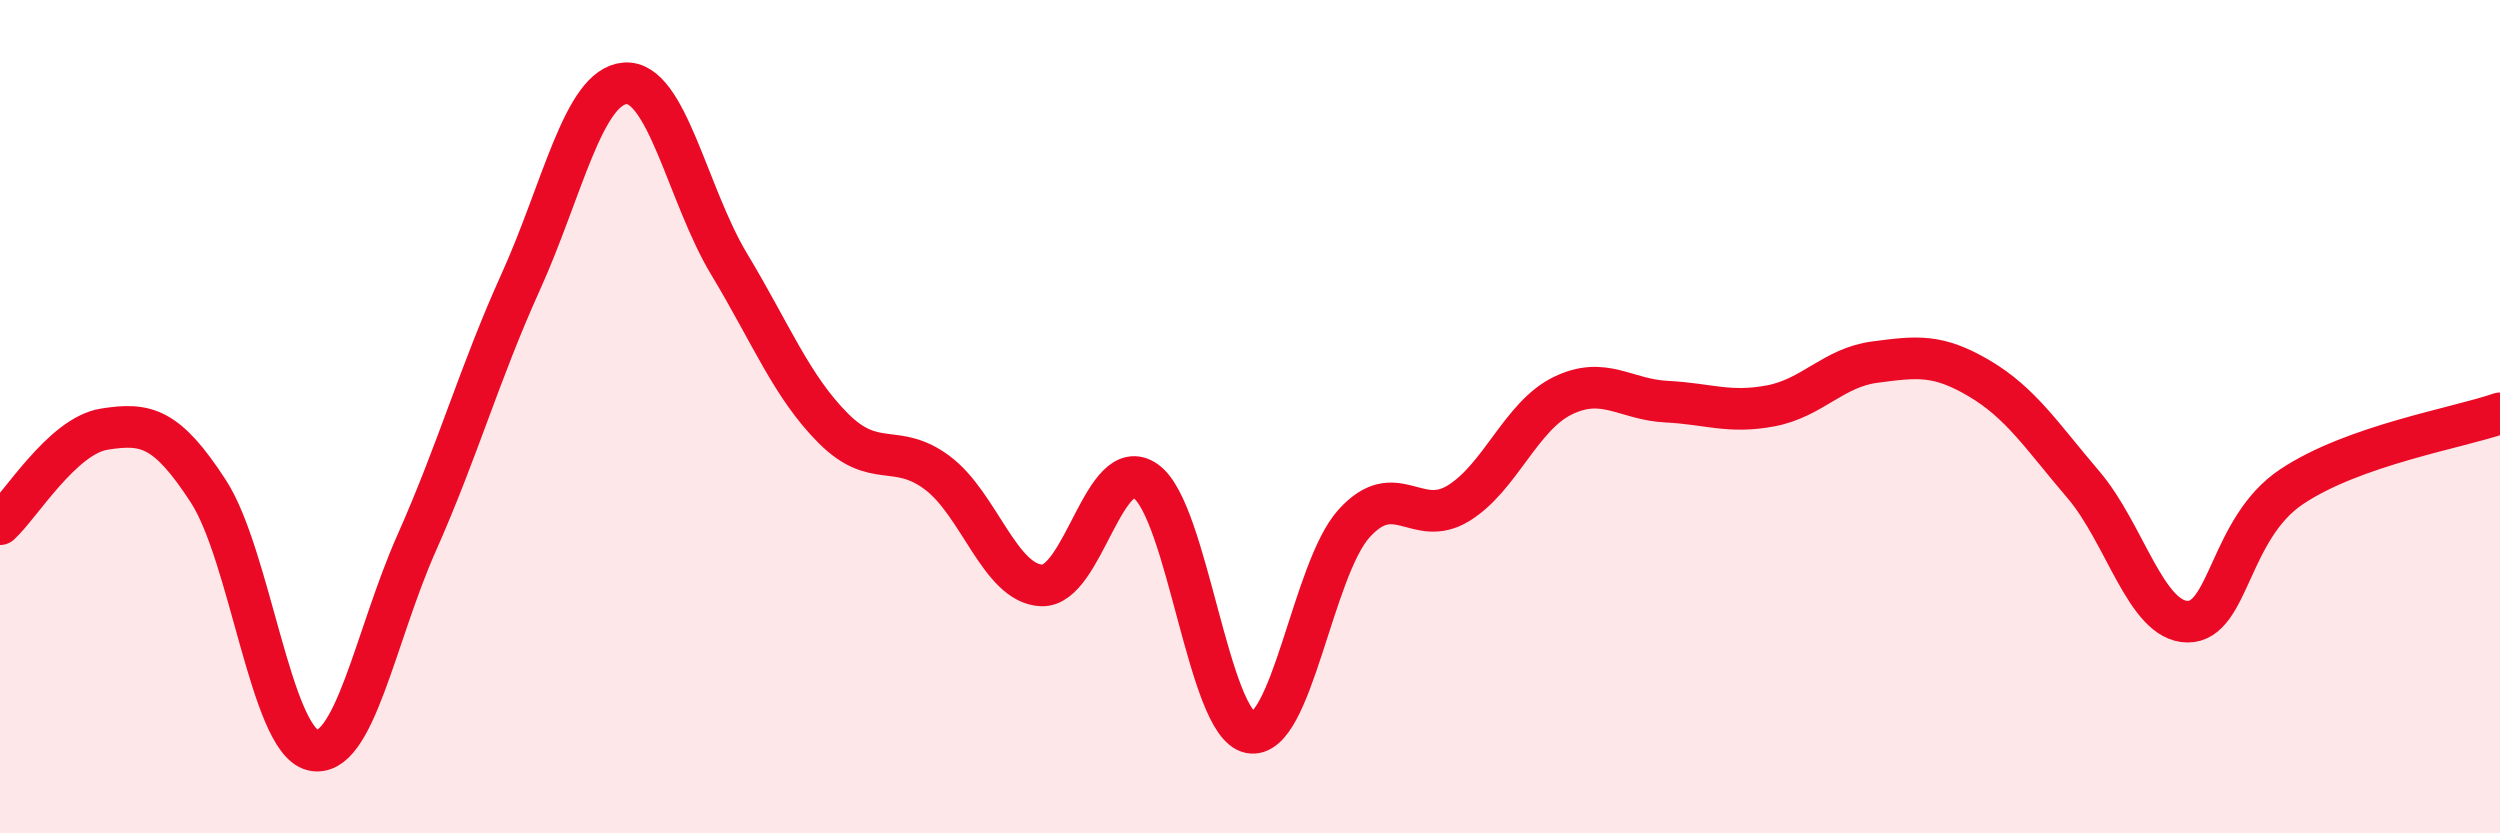
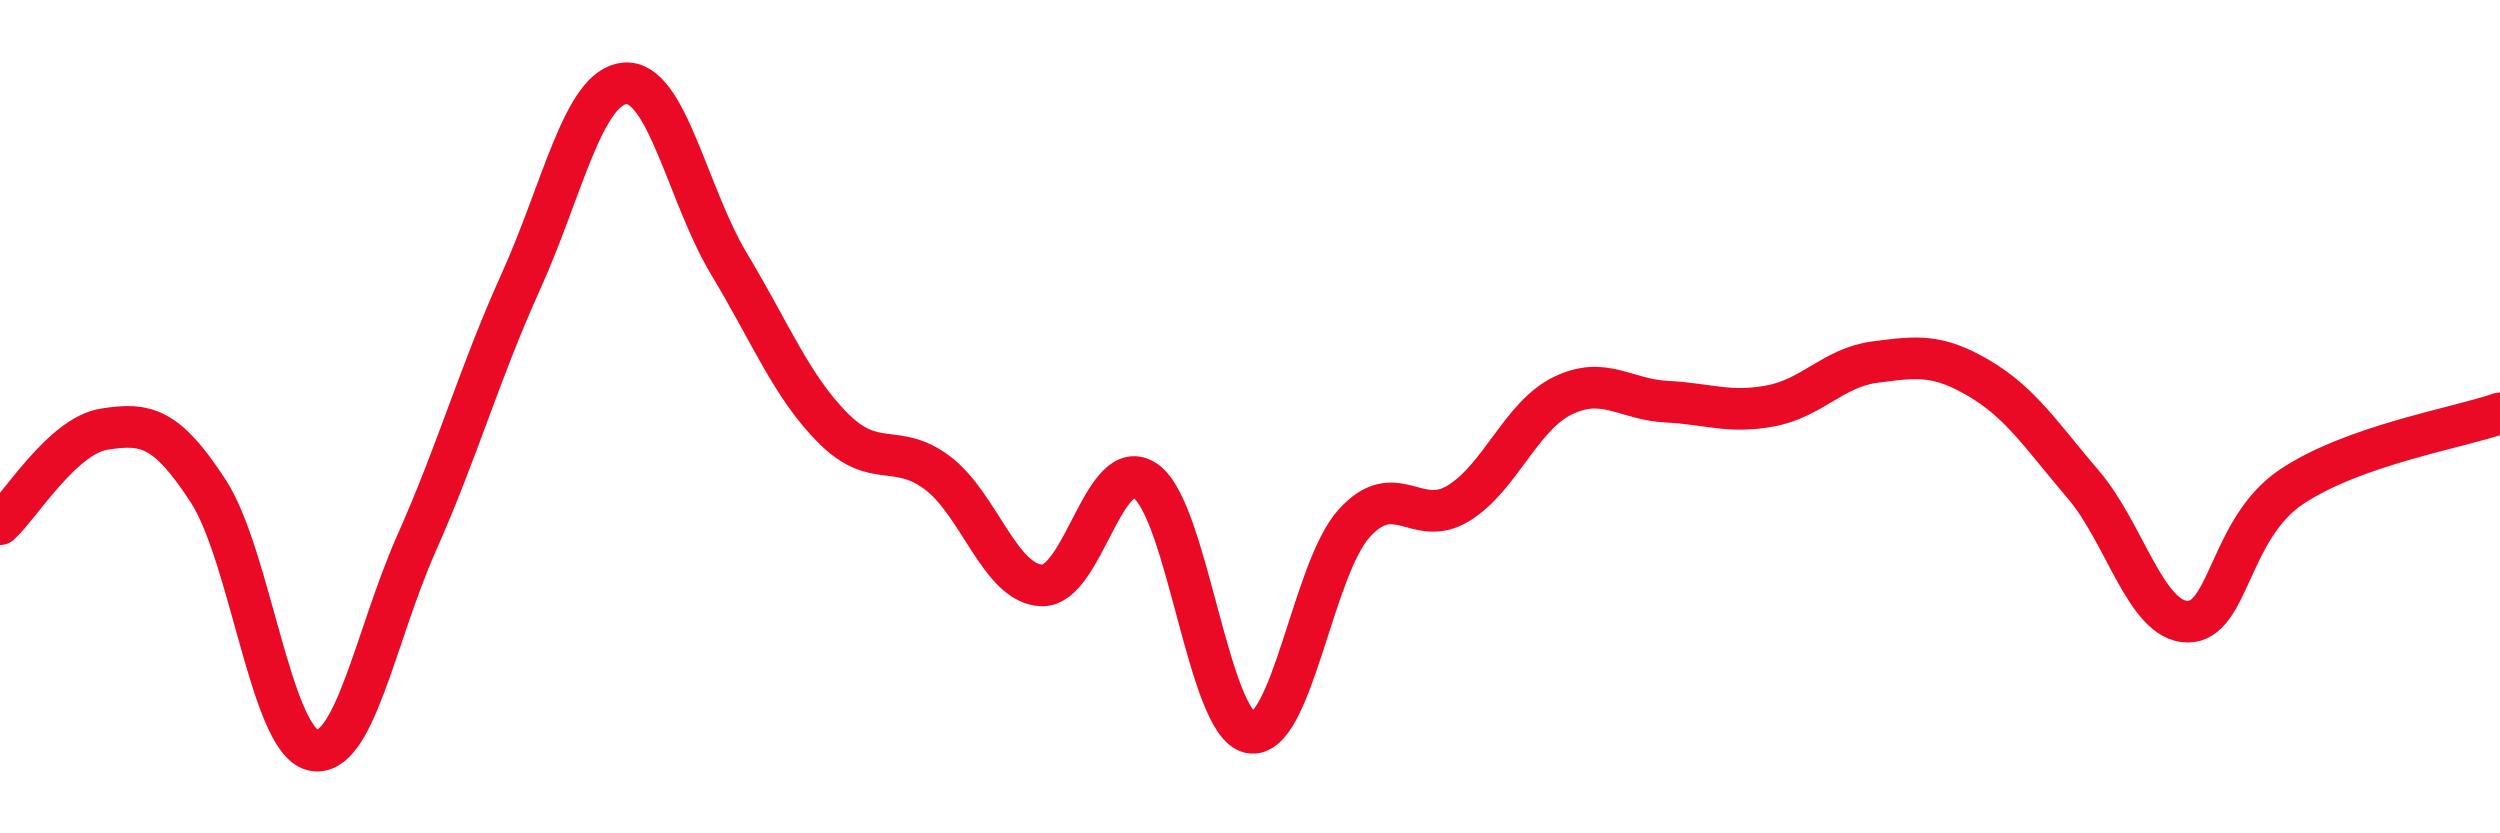
<svg xmlns="http://www.w3.org/2000/svg" width="60" height="20" viewBox="0 0 60 20">
-   <path d="M 0,12.58 C 0.5,12.12 1.5,10.46 2.5,10.3 C 3.5,10.14 4,10.25 5,11.79 C 6,13.33 6.5,17.75 7.5,18 C 8.5,18.25 9,15.28 10,13.03 C 11,10.78 11.5,8.97 12.5,6.76 C 13.5,4.55 14,2.08 15,2 C 16,1.92 16.5,4.68 17.5,6.34 C 18.5,8 19,9.28 20,10.28 C 21,11.28 21.5,10.6 22.5,11.35 C 23.5,12.1 24,14.01 25,14.05 C 26,14.09 26.5,10.84 27.5,11.55 C 28.5,12.26 29,17.38 30,17.58 C 31,17.78 31.5,13.66 32.5,12.56 C 33.5,11.46 34,12.69 35,12.08 C 36,11.47 36.5,9.99 37.5,9.5 C 38.5,9.01 39,9.59 40,9.64 C 41,9.69 41.5,9.93 42.5,9.74 C 43.5,9.55 44,8.82 45,8.69 C 46,8.56 46.5,8.49 47.5,9.08 C 48.5,9.67 49,10.46 50,11.63 C 51,12.8 51.5,14.91 52.5,14.92 C 53.5,14.93 53.5,12.68 55,11.68 C 56.5,10.68 59,10.27 60,9.92L60 20L0 20Z" fill="#EB0A25" opacity="0.1" stroke-linecap="round" stroke-linejoin="round" />
  <path d="M 0,12.58 C 0.5,12.12 1.5,10.46 2.5,10.3 C 3.5,10.14 4,10.25 5,11.79 C 6,13.33 6.5,17.75 7.5,18 C 8.5,18.25 9,15.28 10,13.03 C 11,10.78 11.5,8.97 12.5,6.76 C 13.5,4.55 14,2.08 15,2 C 16,1.92 16.5,4.68 17.5,6.34 C 18.5,8 19,9.28 20,10.28 C 21,11.28 21.5,10.6 22.5,11.35 C 23.5,12.1 24,14.01 25,14.05 C 26,14.09 26.5,10.84 27.5,11.55 C 28.5,12.26 29,17.38 30,17.58 C 31,17.78 31.5,13.66 32.5,12.56 C 33.5,11.46 34,12.69 35,12.08 C 36,11.47 36.5,9.99 37.5,9.5 C 38.5,9.01 39,9.59 40,9.64 C 41,9.69 41.5,9.93 42.5,9.74 C 43.5,9.55 44,8.82 45,8.69 C 46,8.56 46.5,8.49 47.5,9.08 C 48.5,9.67 49,10.46 50,11.63 C 51,12.8 51.5,14.91 52.5,14.92 C 53.5,14.93 53.5,12.68 55,11.68 C 56.5,10.68 59,10.27 60,9.92" stroke="#EB0A25" stroke-width="1" fill="none" stroke-linecap="round" stroke-linejoin="round" />
</svg>